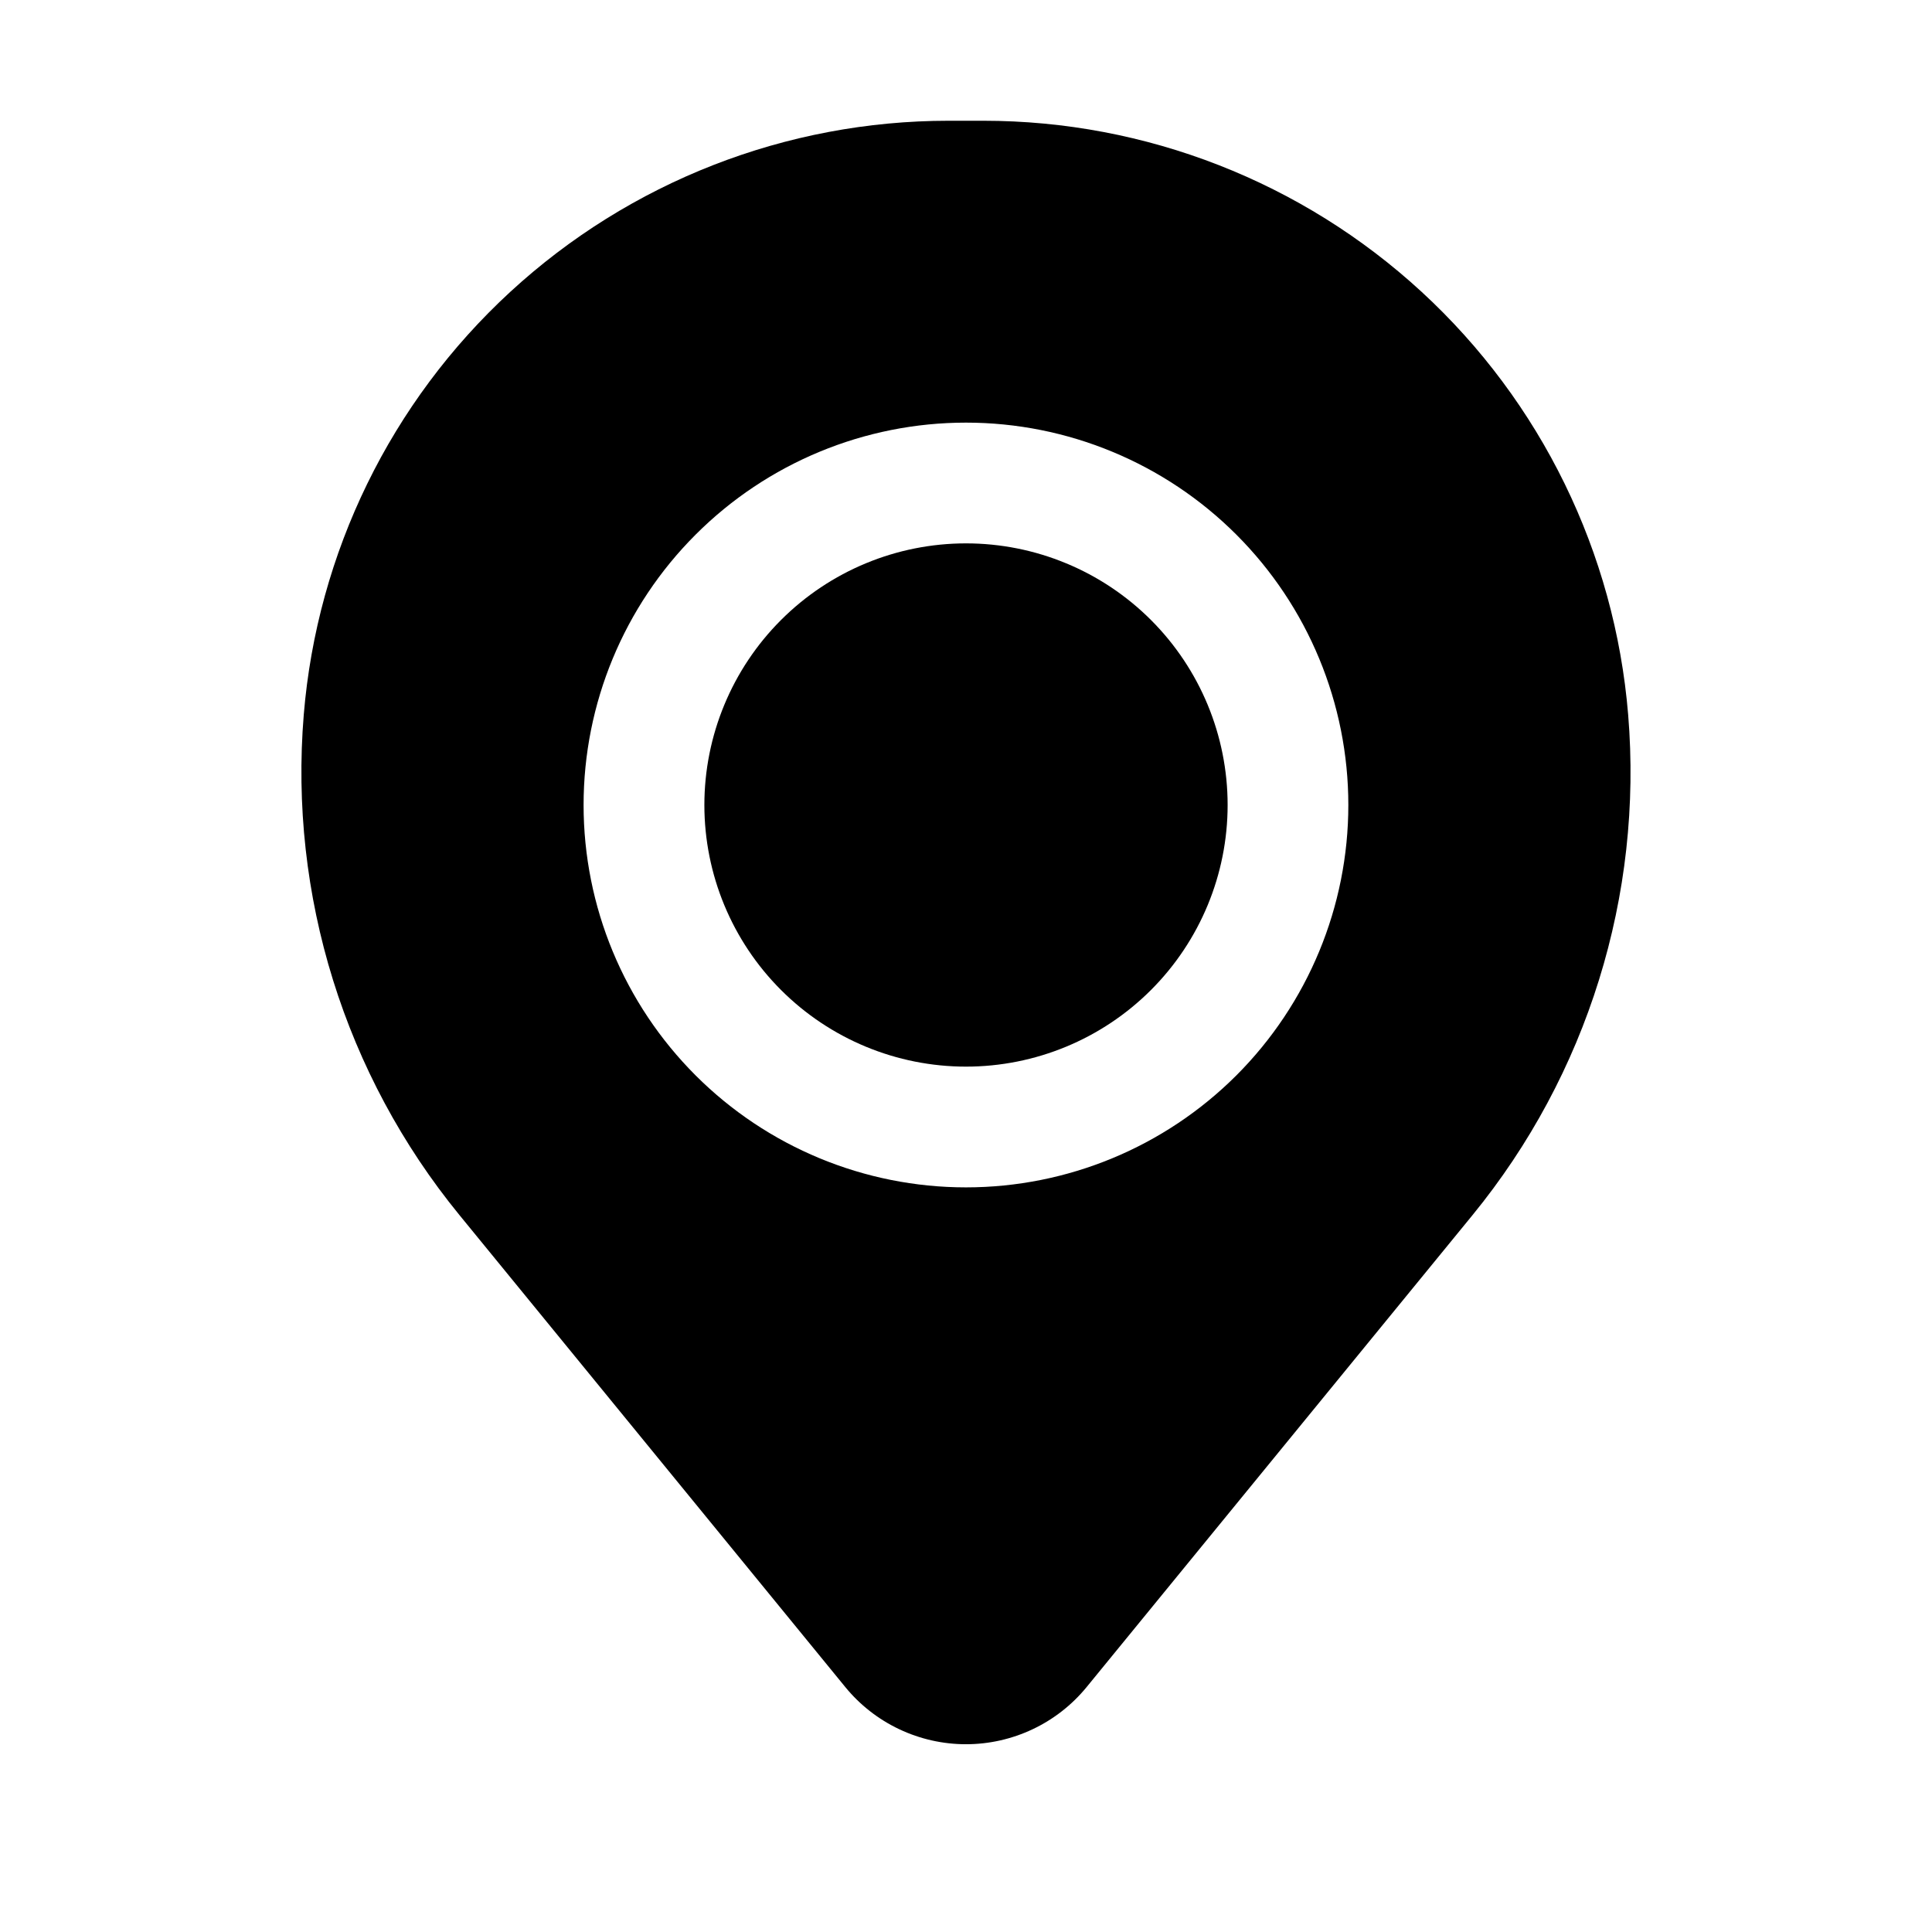
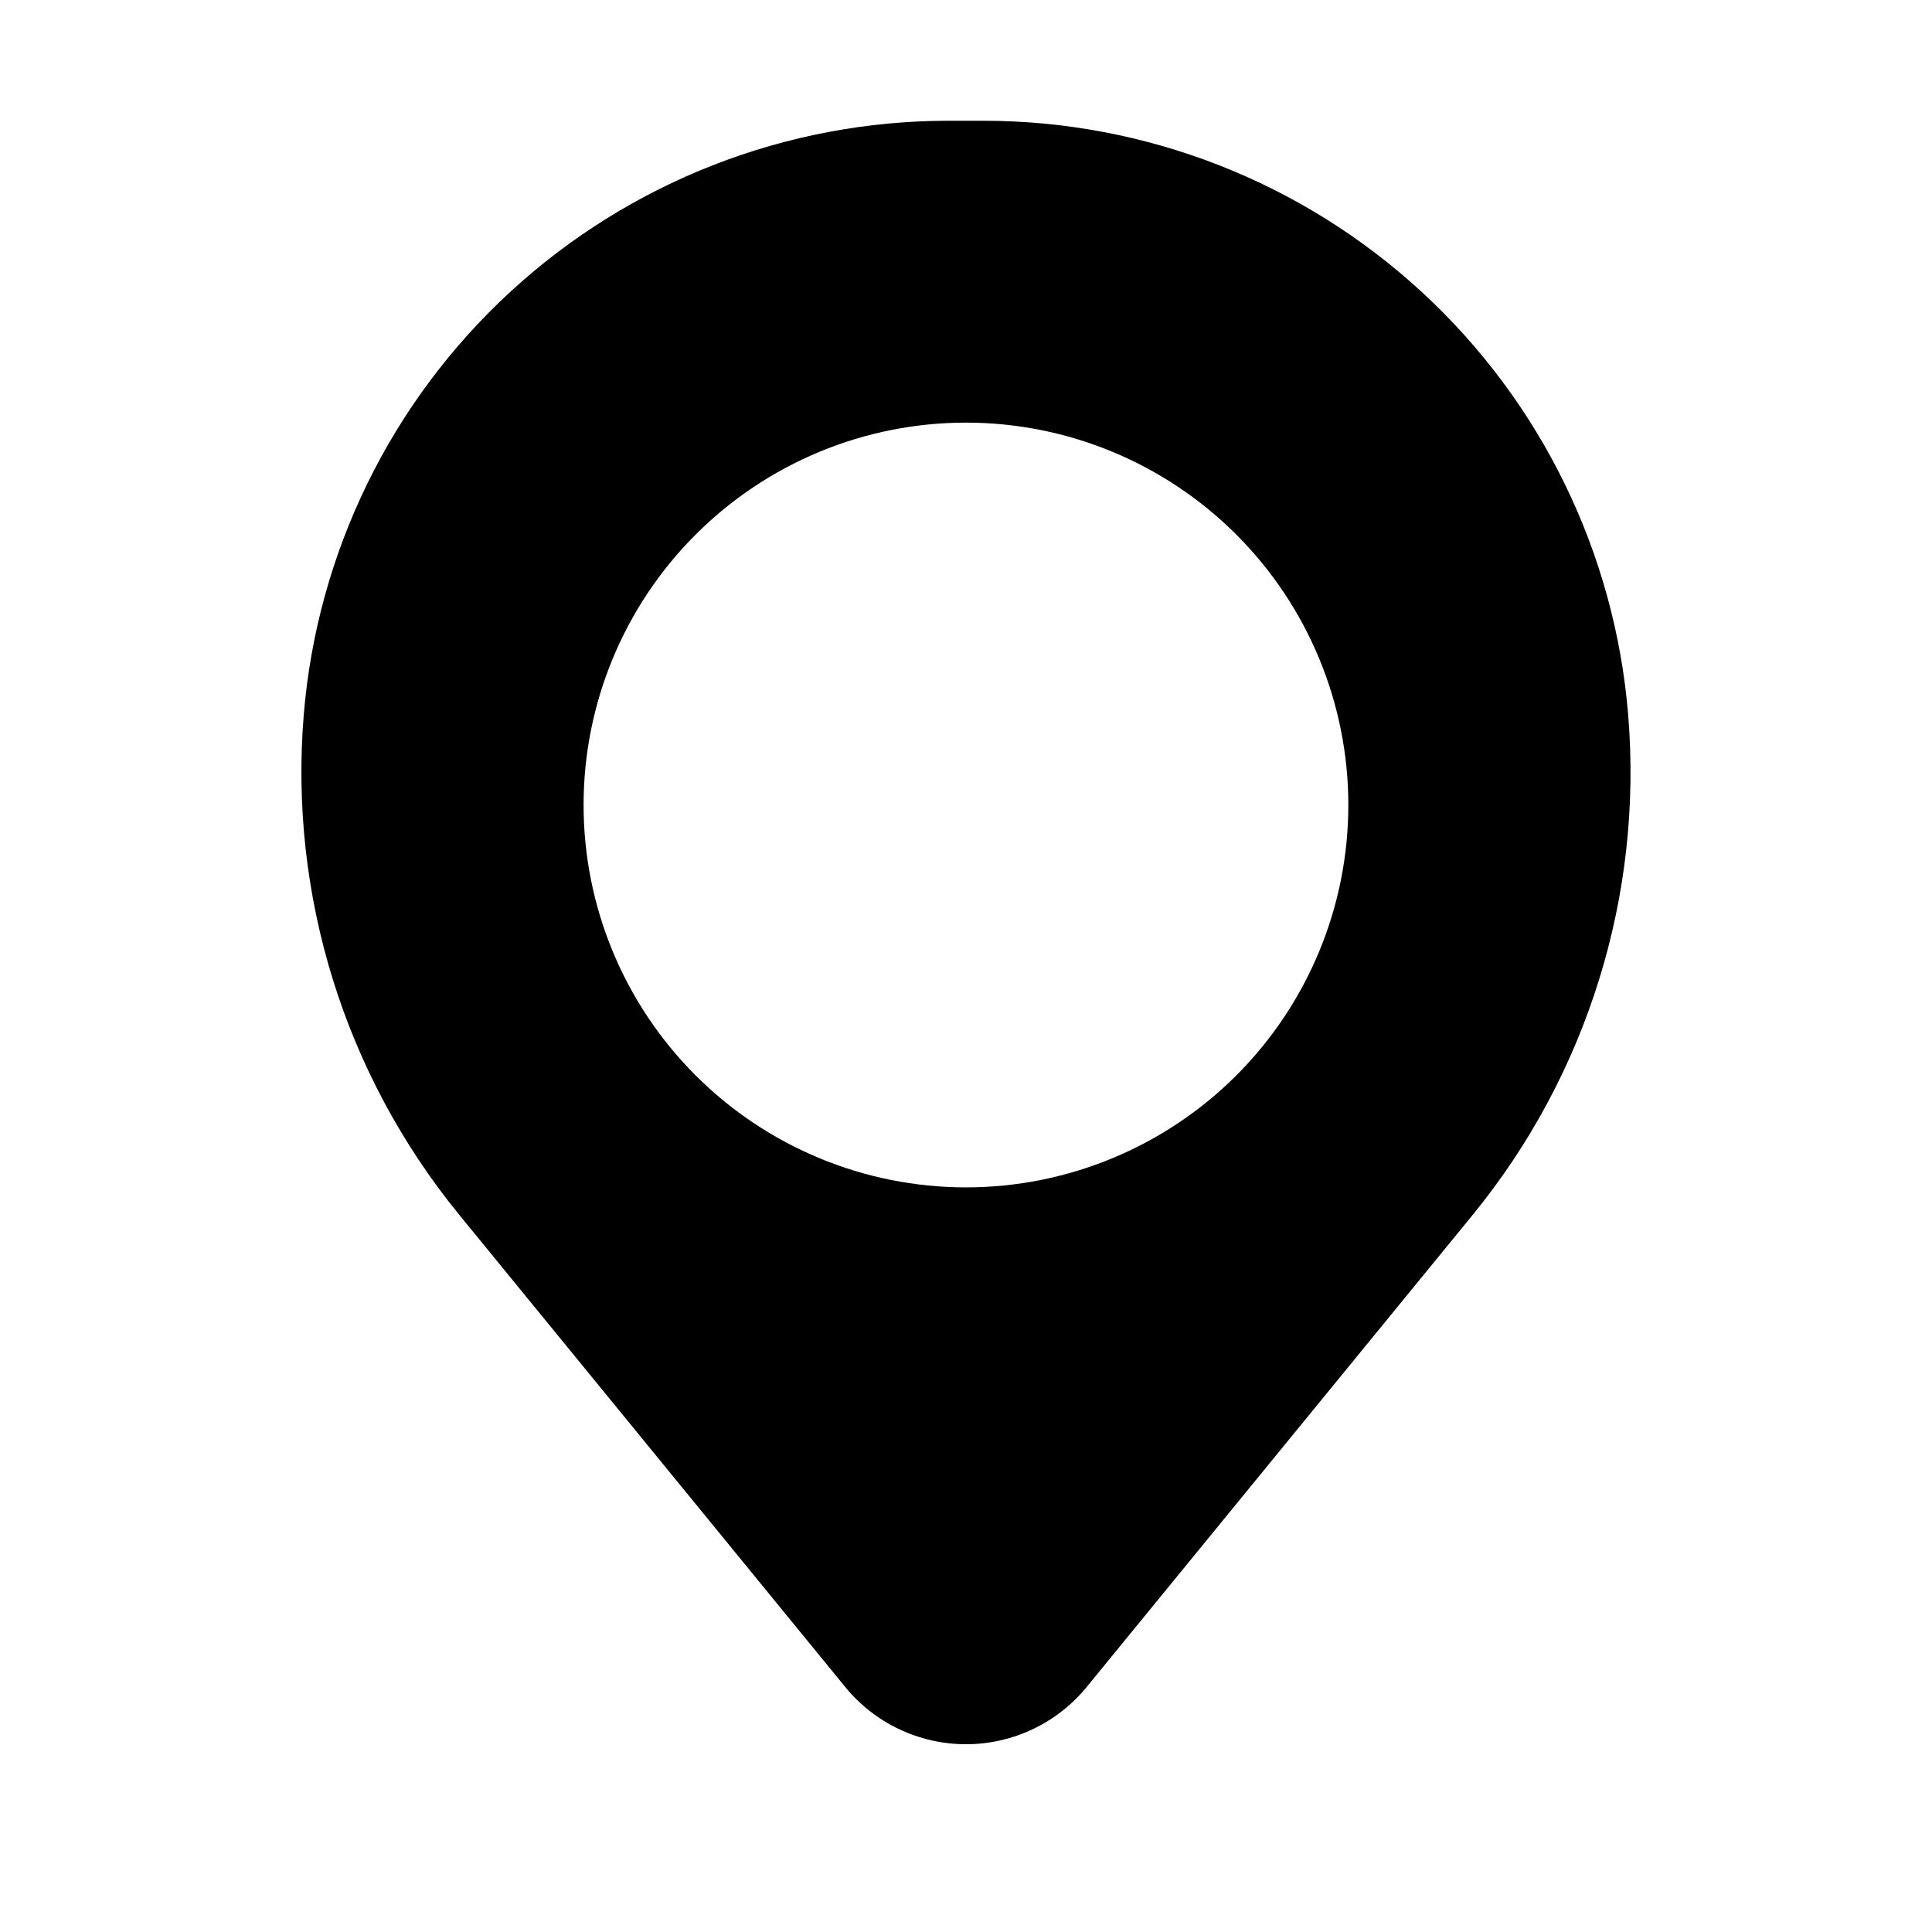
<svg xmlns="http://www.w3.org/2000/svg" width="48" height="48" viewBox="0 0 48 48" fill="none">
-   <path d="M17.5 20C17.5 18.276 18.185 16.623 19.404 15.404C20.623 14.185 22.276 13.5 24 13.5C25.724 13.5 27.377 14.185 28.596 15.404C29.815 16.623 30.5 18.276 30.5 20C30.5 21.724 29.815 23.377 28.596 24.596C27.377 25.815 25.724 26.5 24 26.5C22.276 26.5 20.623 25.815 19.404 24.596C18.185 23.377 17.5 21.724 17.5 20Z" fill="black" />
  <path fill-rule="evenodd" clip-rule="evenodd" d="M7.547 17.754C7.879 13.733 9.71 9.984 12.678 7.251C15.646 4.518 19.533 3 23.567 3H24.431C28.466 3 32.352 4.518 35.32 7.251C38.288 9.984 40.119 13.733 40.451 17.754C40.822 22.243 39.436 26.701 36.585 30.188L26.999 41.912C26.636 42.357 26.178 42.715 25.659 42.961C25.14 43.207 24.573 43.335 23.999 43.335C23.425 43.335 22.858 43.207 22.339 42.961C21.82 42.715 21.362 42.357 20.999 41.912L11.415 30.188C8.564 26.701 7.177 22.243 7.547 17.754ZM23.999 10.5C21.48 10.5 19.063 11.501 17.282 13.283C15.5 15.064 14.499 17.48 14.499 20C14.499 22.52 15.5 24.936 17.282 26.718C19.063 28.499 21.48 29.5 23.999 29.5C26.519 29.5 28.935 28.499 30.717 26.718C32.498 24.936 33.499 22.52 33.499 20C33.499 17.48 32.498 15.064 30.717 13.283C28.935 11.501 26.519 10.5 23.999 10.5Z" fill="black" />
</svg>